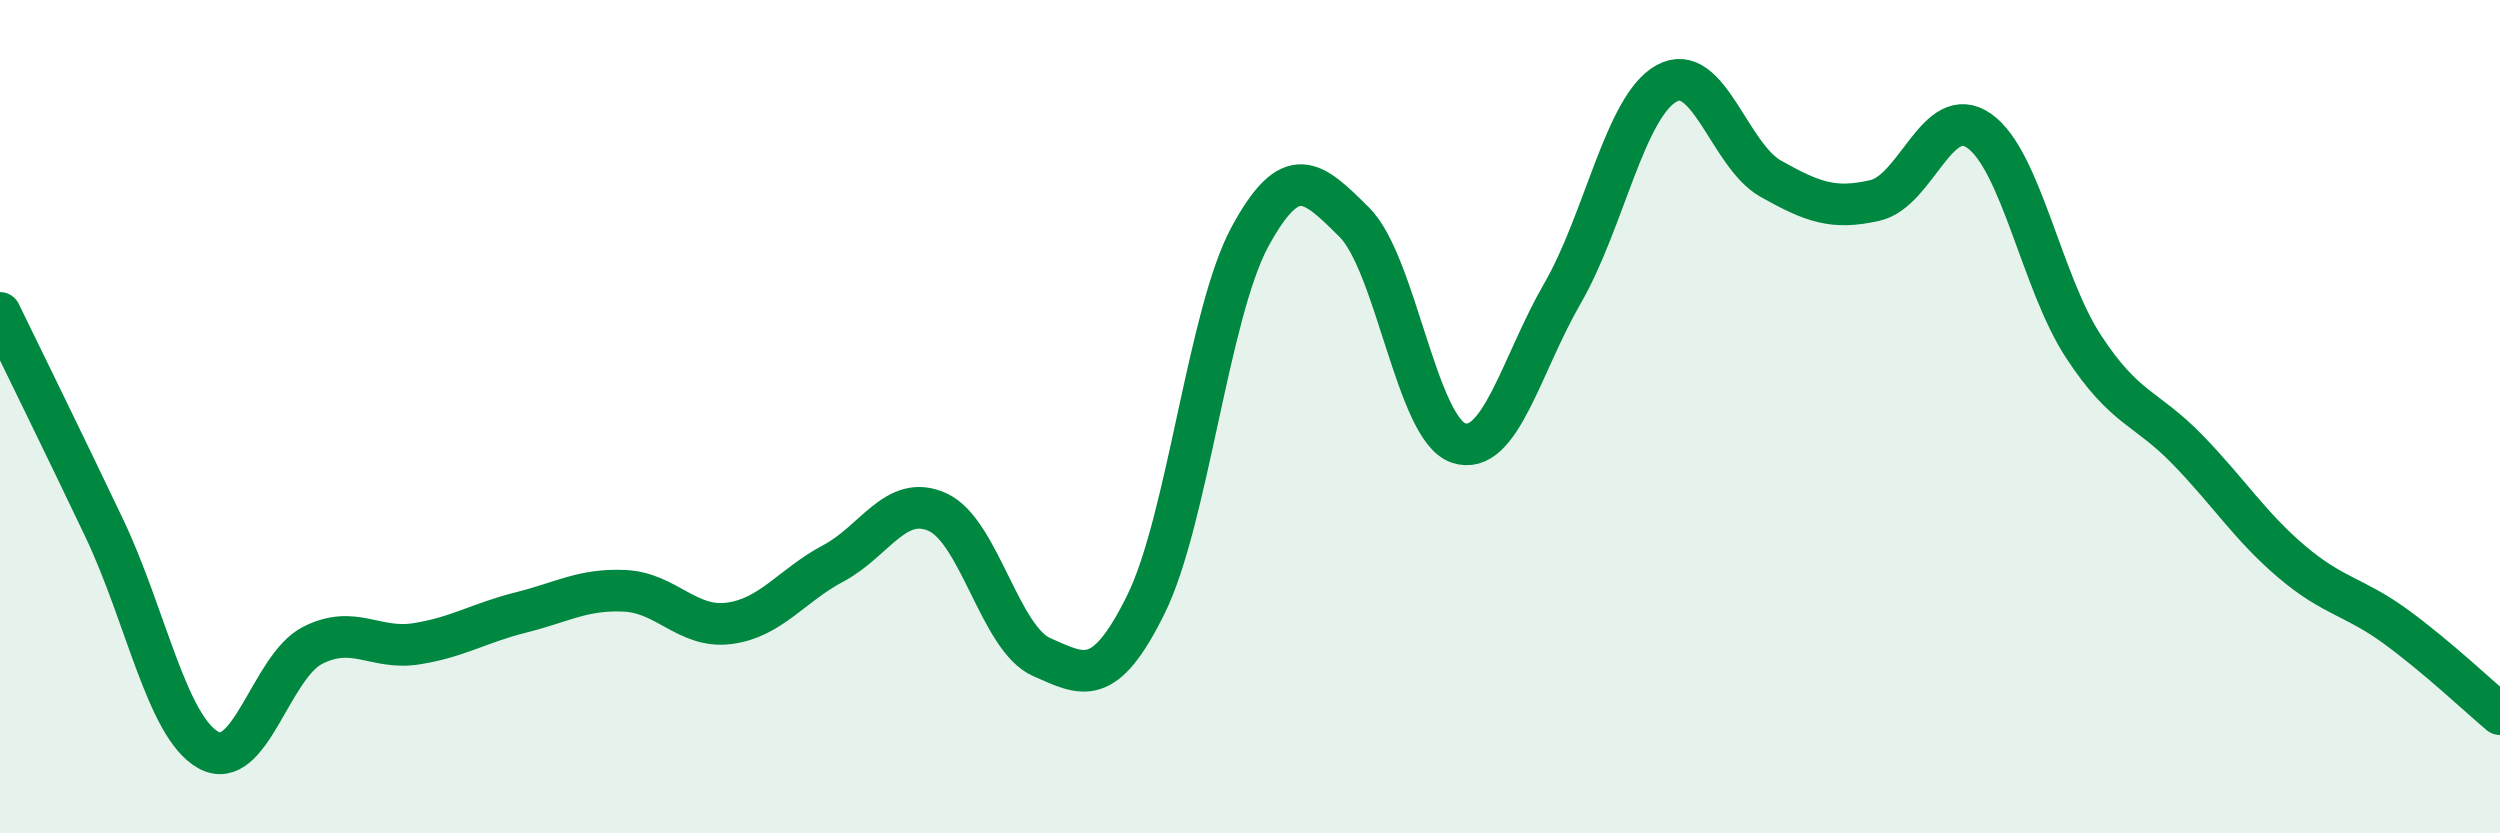
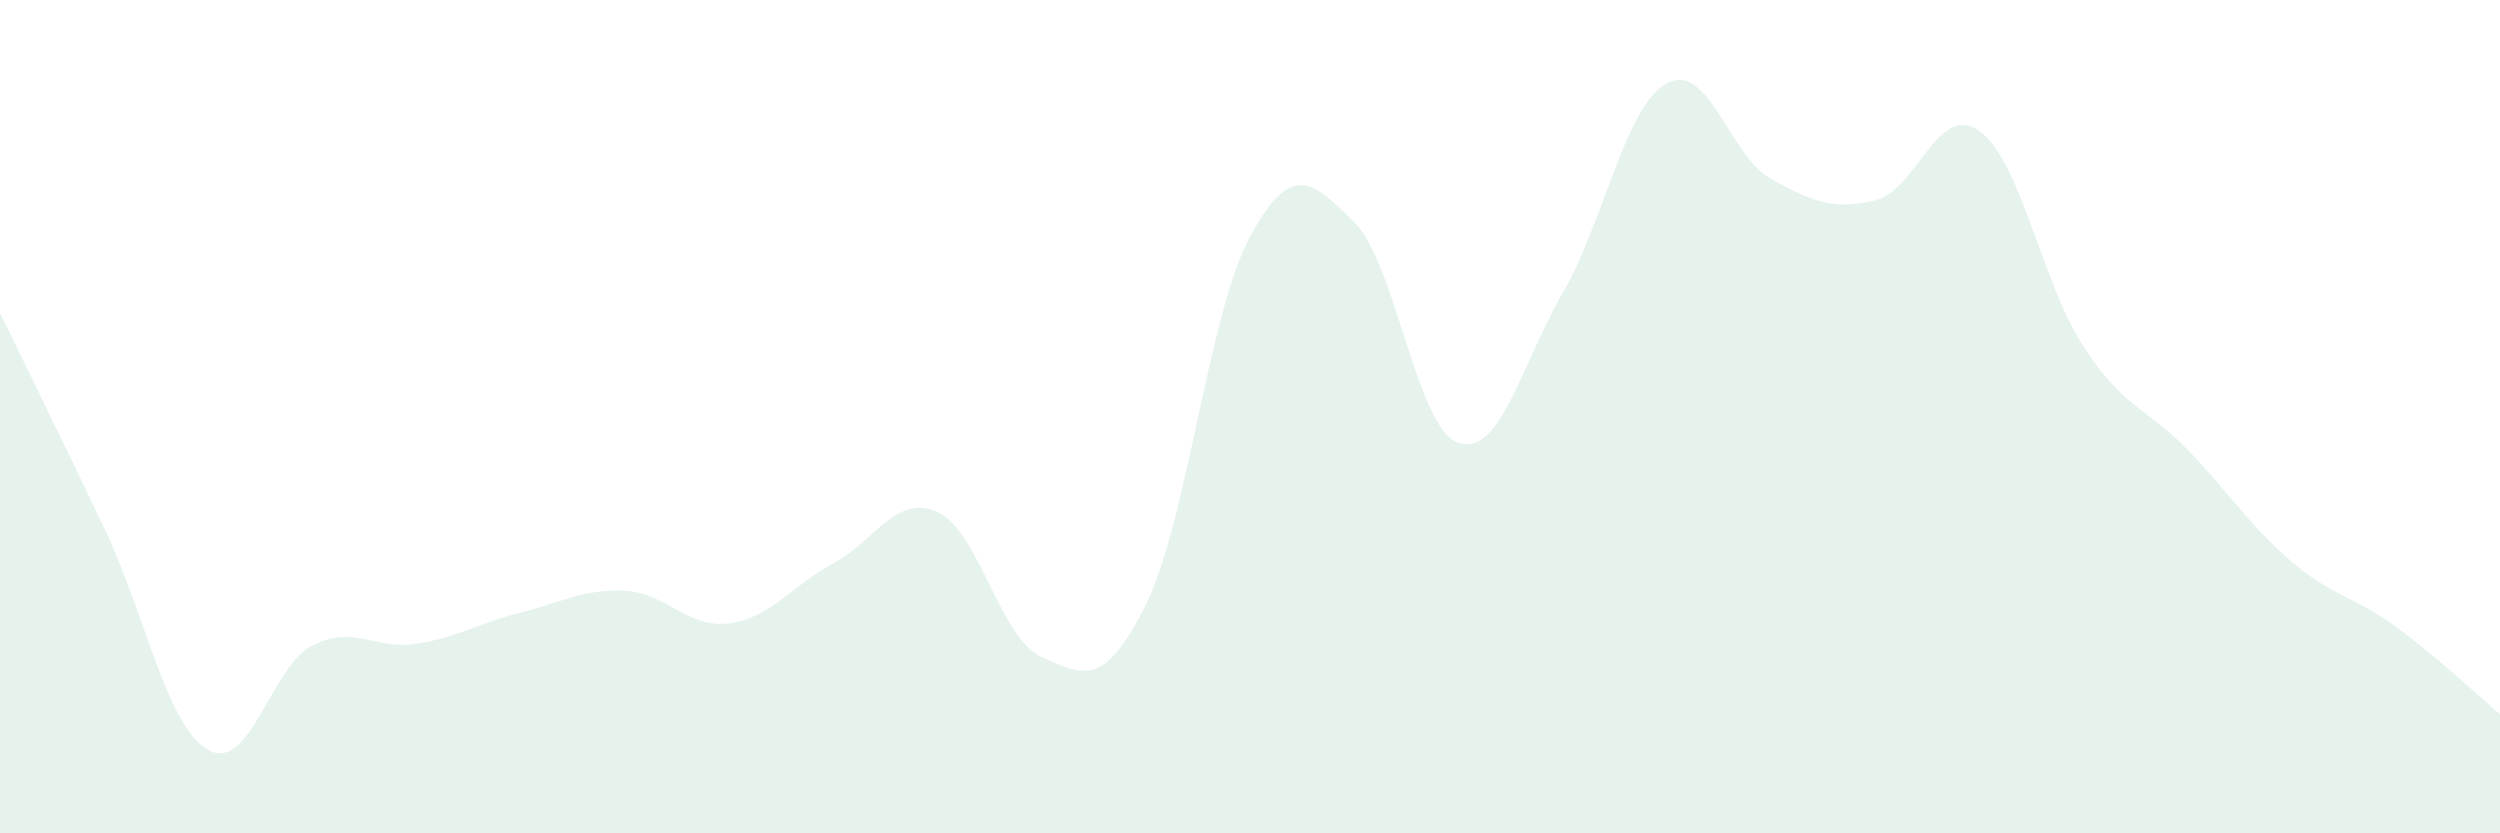
<svg xmlns="http://www.w3.org/2000/svg" width="60" height="20" viewBox="0 0 60 20">
  <path d="M 0,7.51 C 0.5,8.54 1.5,10.57 2.5,12.67 C 3.5,14.77 4,17.44 5,18 C 6,18.56 6.5,16 7.5,15.49 C 8.5,14.98 9,15.61 10,15.45 C 11,15.29 11.5,14.95 12.5,14.7 C 13.5,14.45 14,14.13 15,14.18 C 16,14.23 16.5,15.09 17.5,14.96 C 18.5,14.83 19,14.05 20,13.52 C 21,12.99 21.5,11.84 22.5,12.29 C 23.5,12.74 24,15.33 25,15.77 C 26,16.21 26.5,16.53 27.5,14.51 C 28.5,12.49 29,7.52 30,5.68 C 31,3.84 31.5,4.34 32.5,5.33 C 33.5,6.32 34,10.29 35,10.63 C 36,10.97 36.5,8.77 37.5,7.04 C 38.5,5.31 39,2.55 40,2 C 41,1.45 41.5,3.73 42.5,4.29 C 43.5,4.85 44,5.04 45,4.81 C 46,4.58 46.5,2.44 47.5,3.14 C 48.5,3.84 49,6.78 50,8.31 C 51,9.84 51.5,9.76 52.5,10.79 C 53.5,11.82 54,12.63 55,13.48 C 56,14.33 56.5,14.31 57.5,15.04 C 58.5,15.77 59.5,16.72 60,17.14L60 20L0 20Z" fill="#008740" opacity="0.1" stroke-linecap="round" stroke-linejoin="round" />
-   <path d="M 0,7.51 C 0.5,8.54 1.5,10.57 2.5,12.67 C 3.5,14.77 4,17.44 5,18 C 6,18.56 6.5,16 7.5,15.49 C 8.5,14.98 9,15.61 10,15.45 C 11,15.29 11.5,14.95 12.5,14.7 C 13.5,14.45 14,14.13 15,14.18 C 16,14.23 16.5,15.09 17.5,14.96 C 18.5,14.83 19,14.05 20,13.52 C 21,12.99 21.5,11.84 22.5,12.29 C 23.5,12.74 24,15.33 25,15.77 C 26,16.21 26.5,16.53 27.5,14.51 C 28.5,12.49 29,7.52 30,5.68 C 31,3.84 31.5,4.34 32.5,5.33 C 33.5,6.32 34,10.29 35,10.63 C 36,10.97 36.5,8.77 37.5,7.04 C 38.5,5.31 39,2.55 40,2 C 41,1.45 41.5,3.73 42.5,4.29 C 43.5,4.85 44,5.04 45,4.81 C 46,4.58 46.5,2.44 47.5,3.14 C 48.5,3.84 49,6.78 50,8.31 C 51,9.84 51.5,9.76 52.5,10.79 C 53.5,11.82 54,12.63 55,13.48 C 56,14.33 56.5,14.31 57.5,15.04 C 58.5,15.77 59.5,16.72 60,17.14" stroke="#008740" stroke-width="1" fill="none" stroke-linecap="round" stroke-linejoin="round" />
</svg>